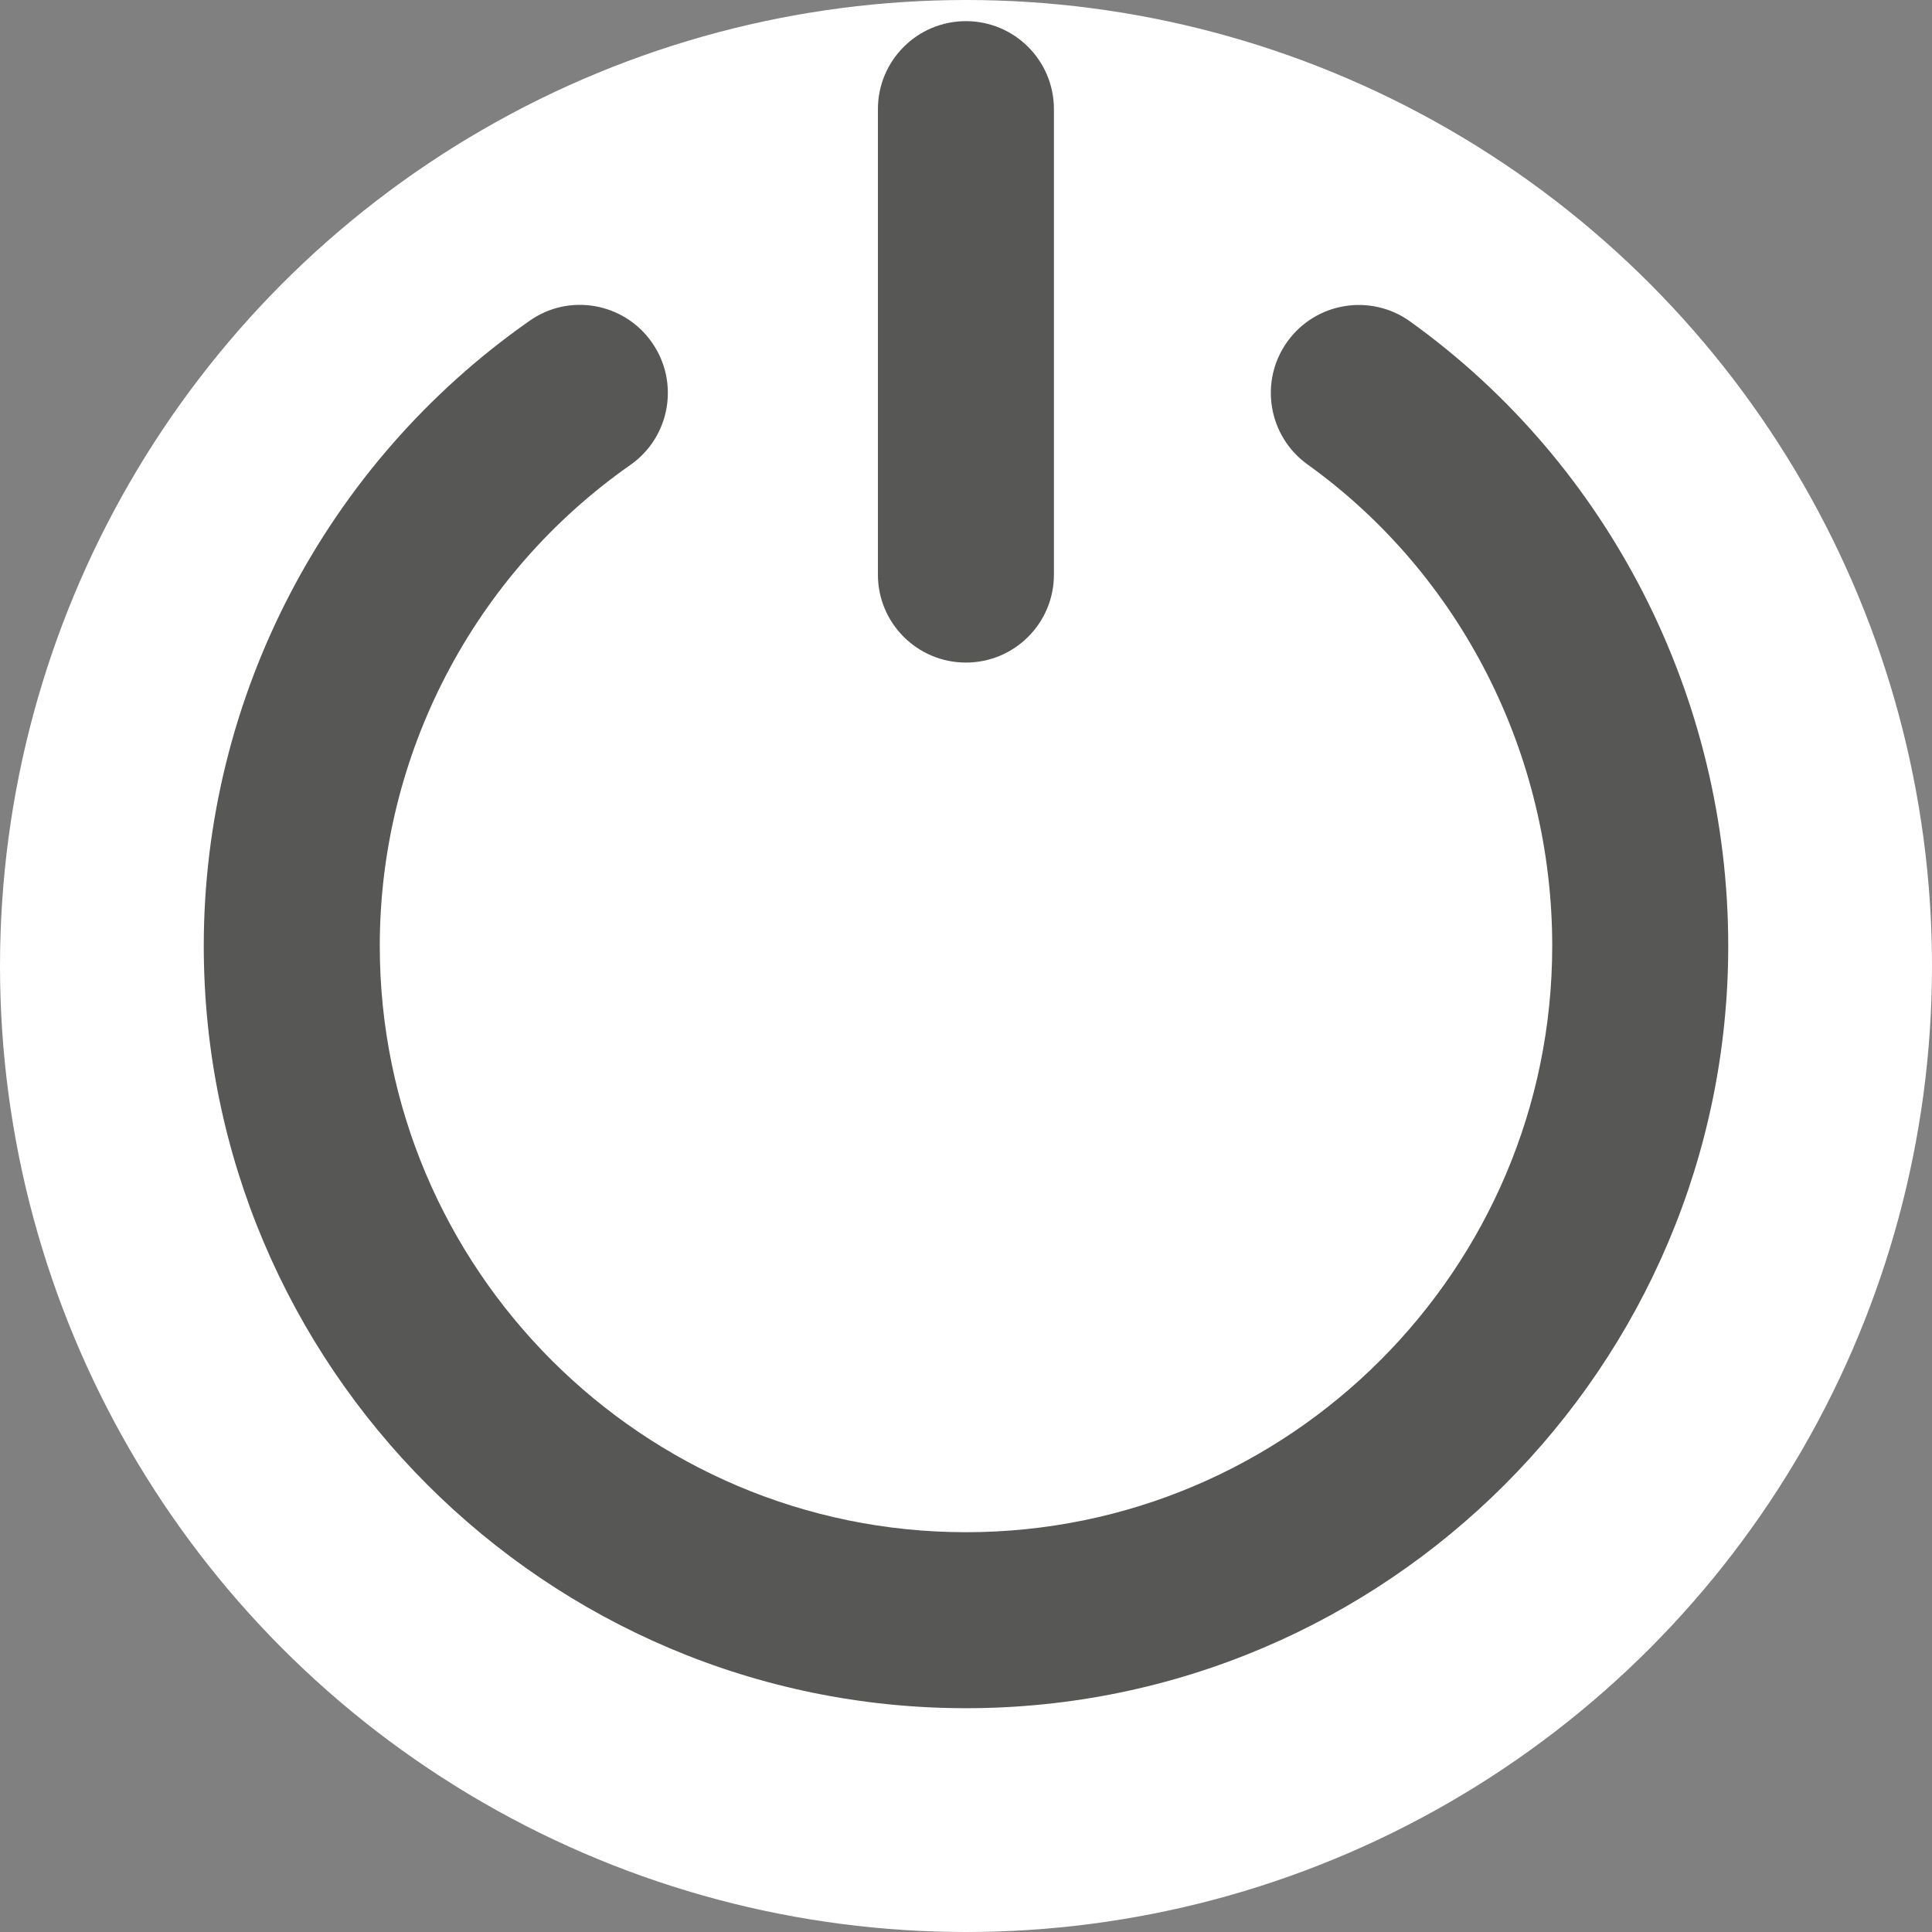
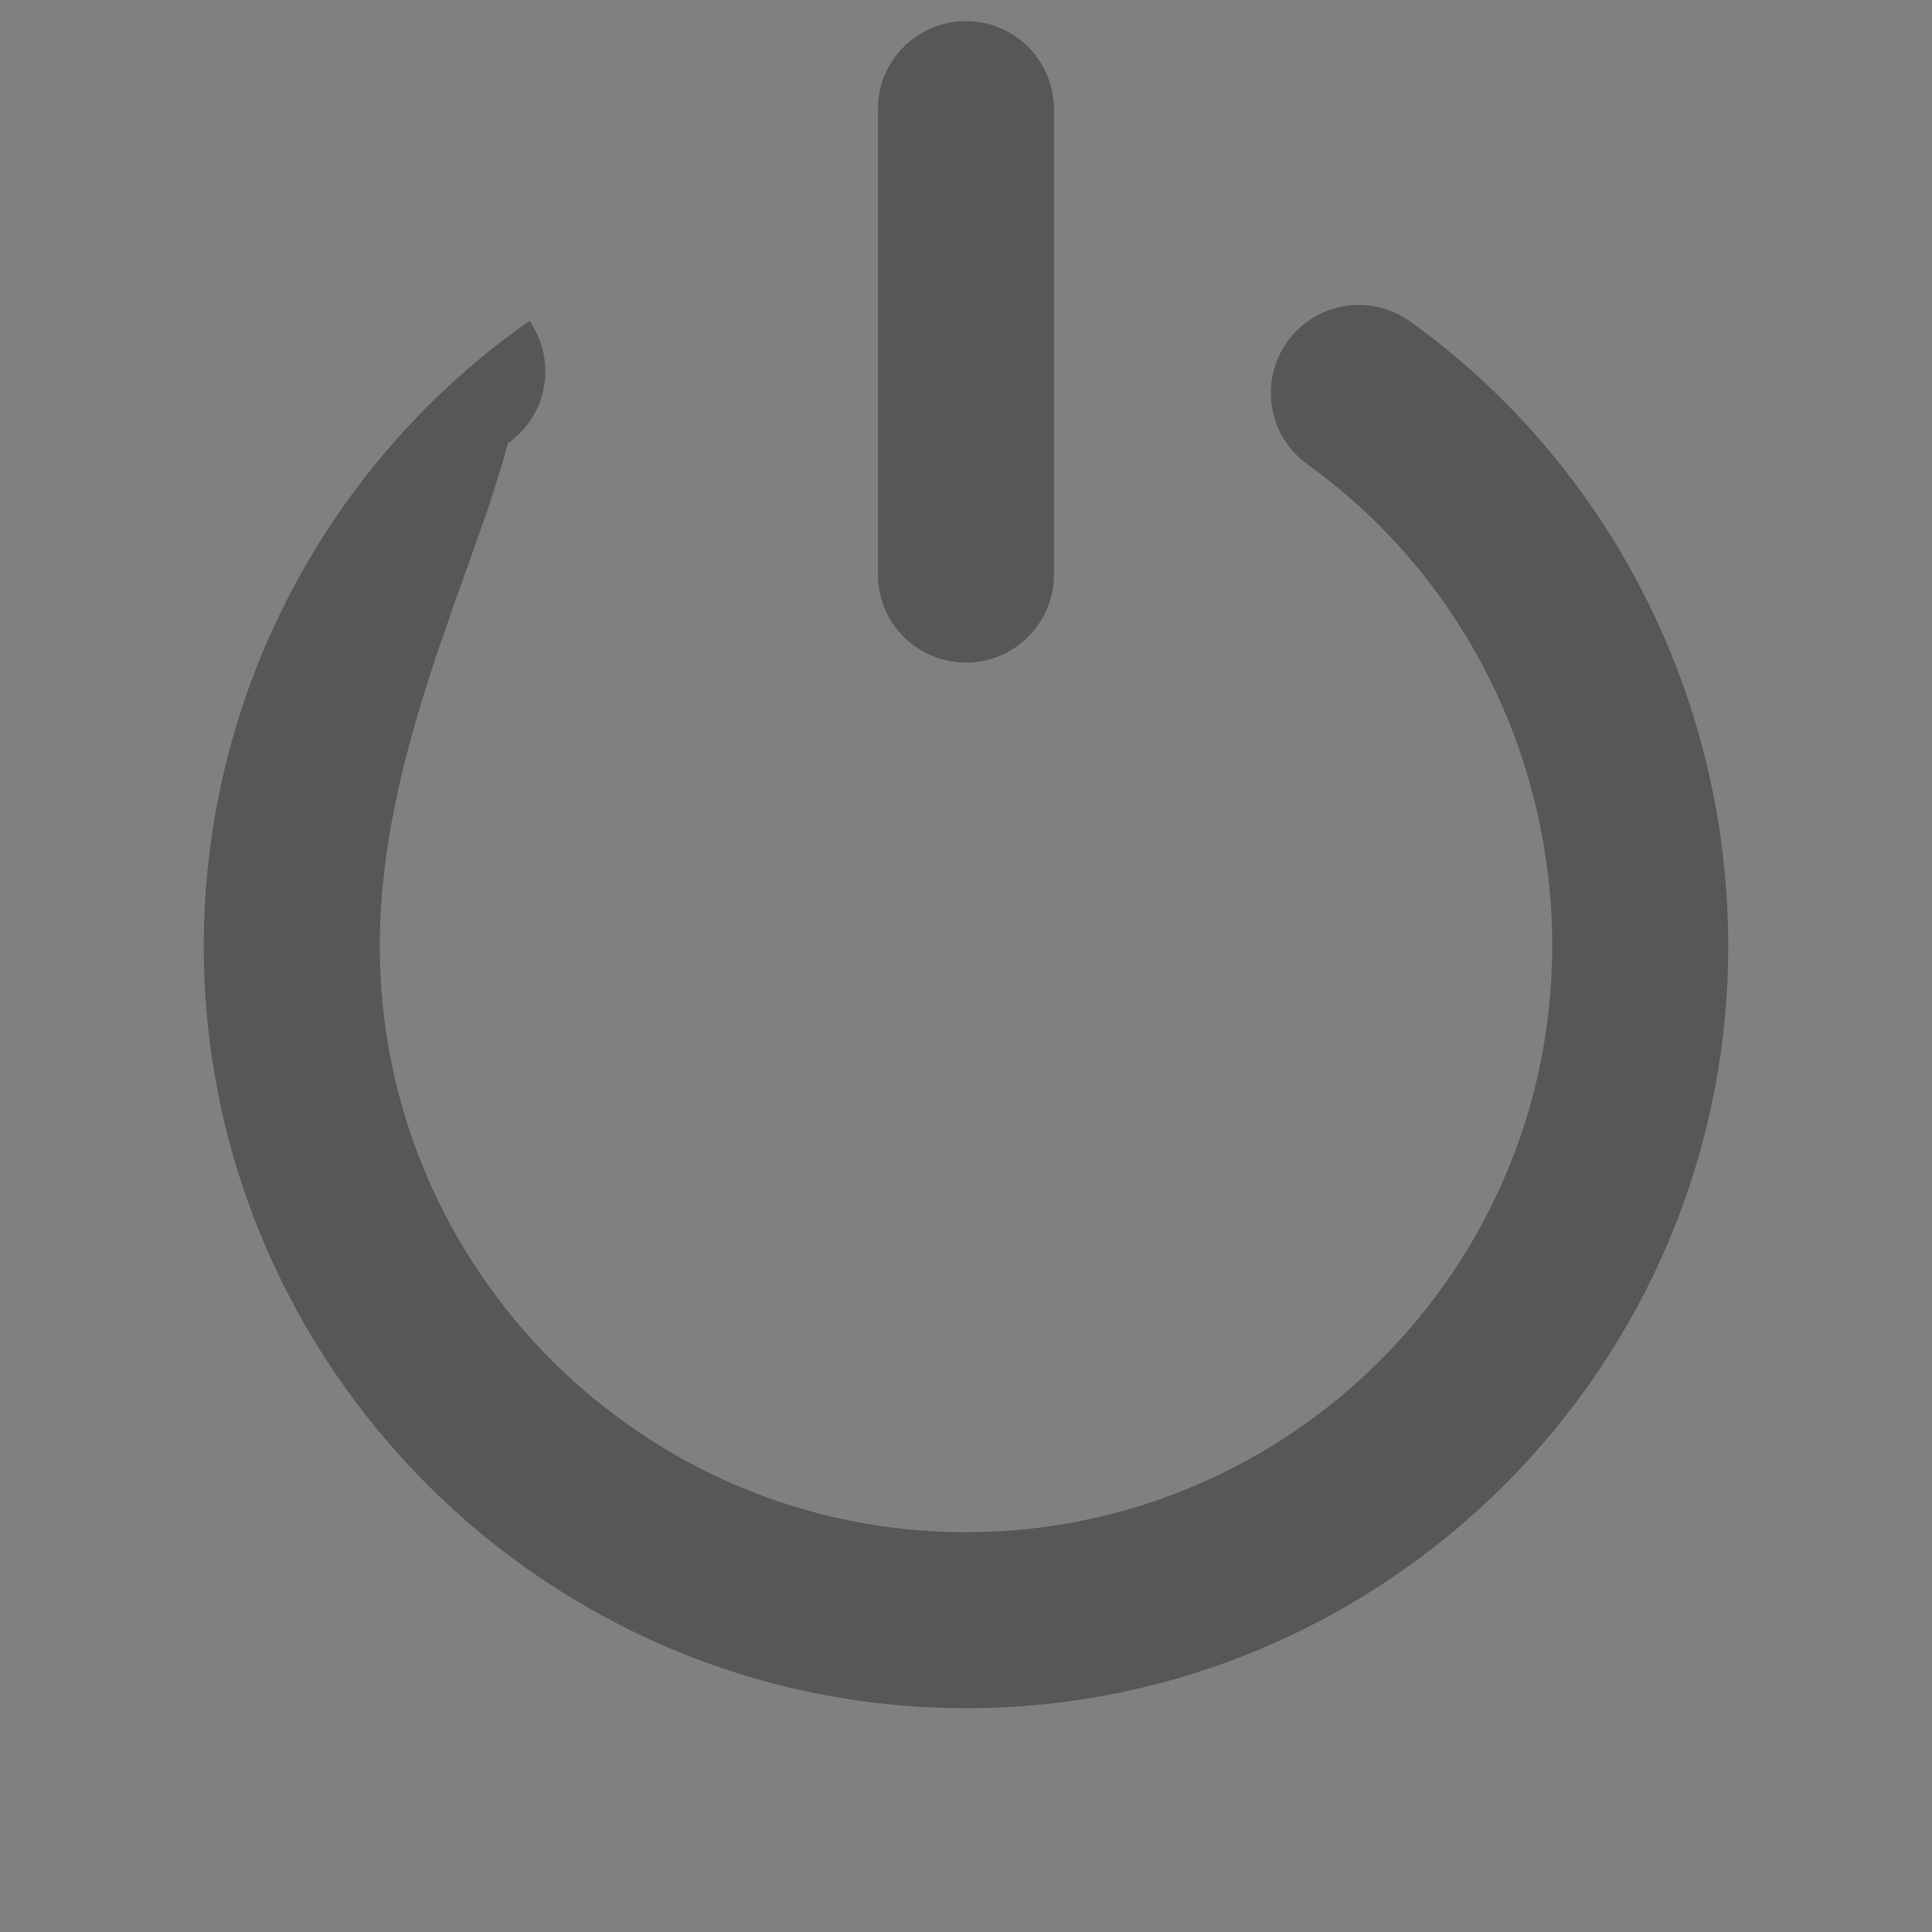
<svg xmlns="http://www.w3.org/2000/svg" version="1.1" id="Layer_1" x="0px" y="0px" width="128px" height="128px" viewBox="0 0 128 128" enable-background="new 0 0 128 128" xml:space="preserve">
  <rect x="0" y="0" width="128" height="128" fill="#808080" stroke="none" />
-   <circle fill="#FFFFFF" cx="64" cy="64" r="64" />
  <g>
-     <path fill="#575756" d="M64,113.173c-27.842,0-50.5-22.658-50.5-50.506c0-16.471,8.065-31.946,21.576-41.406   c2.638-1.867,6.277-1.204,8.117,1.43c1.845,2.635,1.206,6.269-1.432,8.114C31.364,38.085,25.161,50,25.161,62.667   c0,21.423,17.421,38.846,38.839,38.846s38.839-17.423,38.839-38.846c0-12.69-6.062-24.611-16.21-31.895   c-2.615-1.879-3.216-5.519-1.342-8.134c1.885-2.627,5.536-3.209,8.134-1.342c13.2,9.47,21.079,24.933,21.079,41.37   C114.5,90.515,91.842,113.173,64,113.173z" />
+     <path fill="#575756" d="M64,113.173c-27.842,0-50.5-22.658-50.5-50.506c0-16.471,8.065-31.946,21.576-41.406   c1.845,2.635,1.206,6.269-1.432,8.114C31.364,38.085,25.161,50,25.161,62.667   c0,21.423,17.421,38.846,38.839,38.846s38.839-17.423,38.839-38.846c0-12.69-6.062-24.611-16.21-31.895   c-2.615-1.879-3.216-5.519-1.342-8.134c1.885-2.627,5.536-3.209,8.134-1.342c13.2,9.47,21.079,24.933,21.079,41.37   C114.5,90.515,91.842,113.173,64,113.173z" />
    <path fill="#575756" d="M63.994,43.897c-3.221,0-5.83-2.61-5.83-5.824V7.231c0-3.22,2.609-5.83,5.83-5.83   c3.221,0,5.831,2.61,5.831,5.83v30.843C69.825,41.288,67.215,43.897,63.994,43.897z" />
  </g>
</svg>